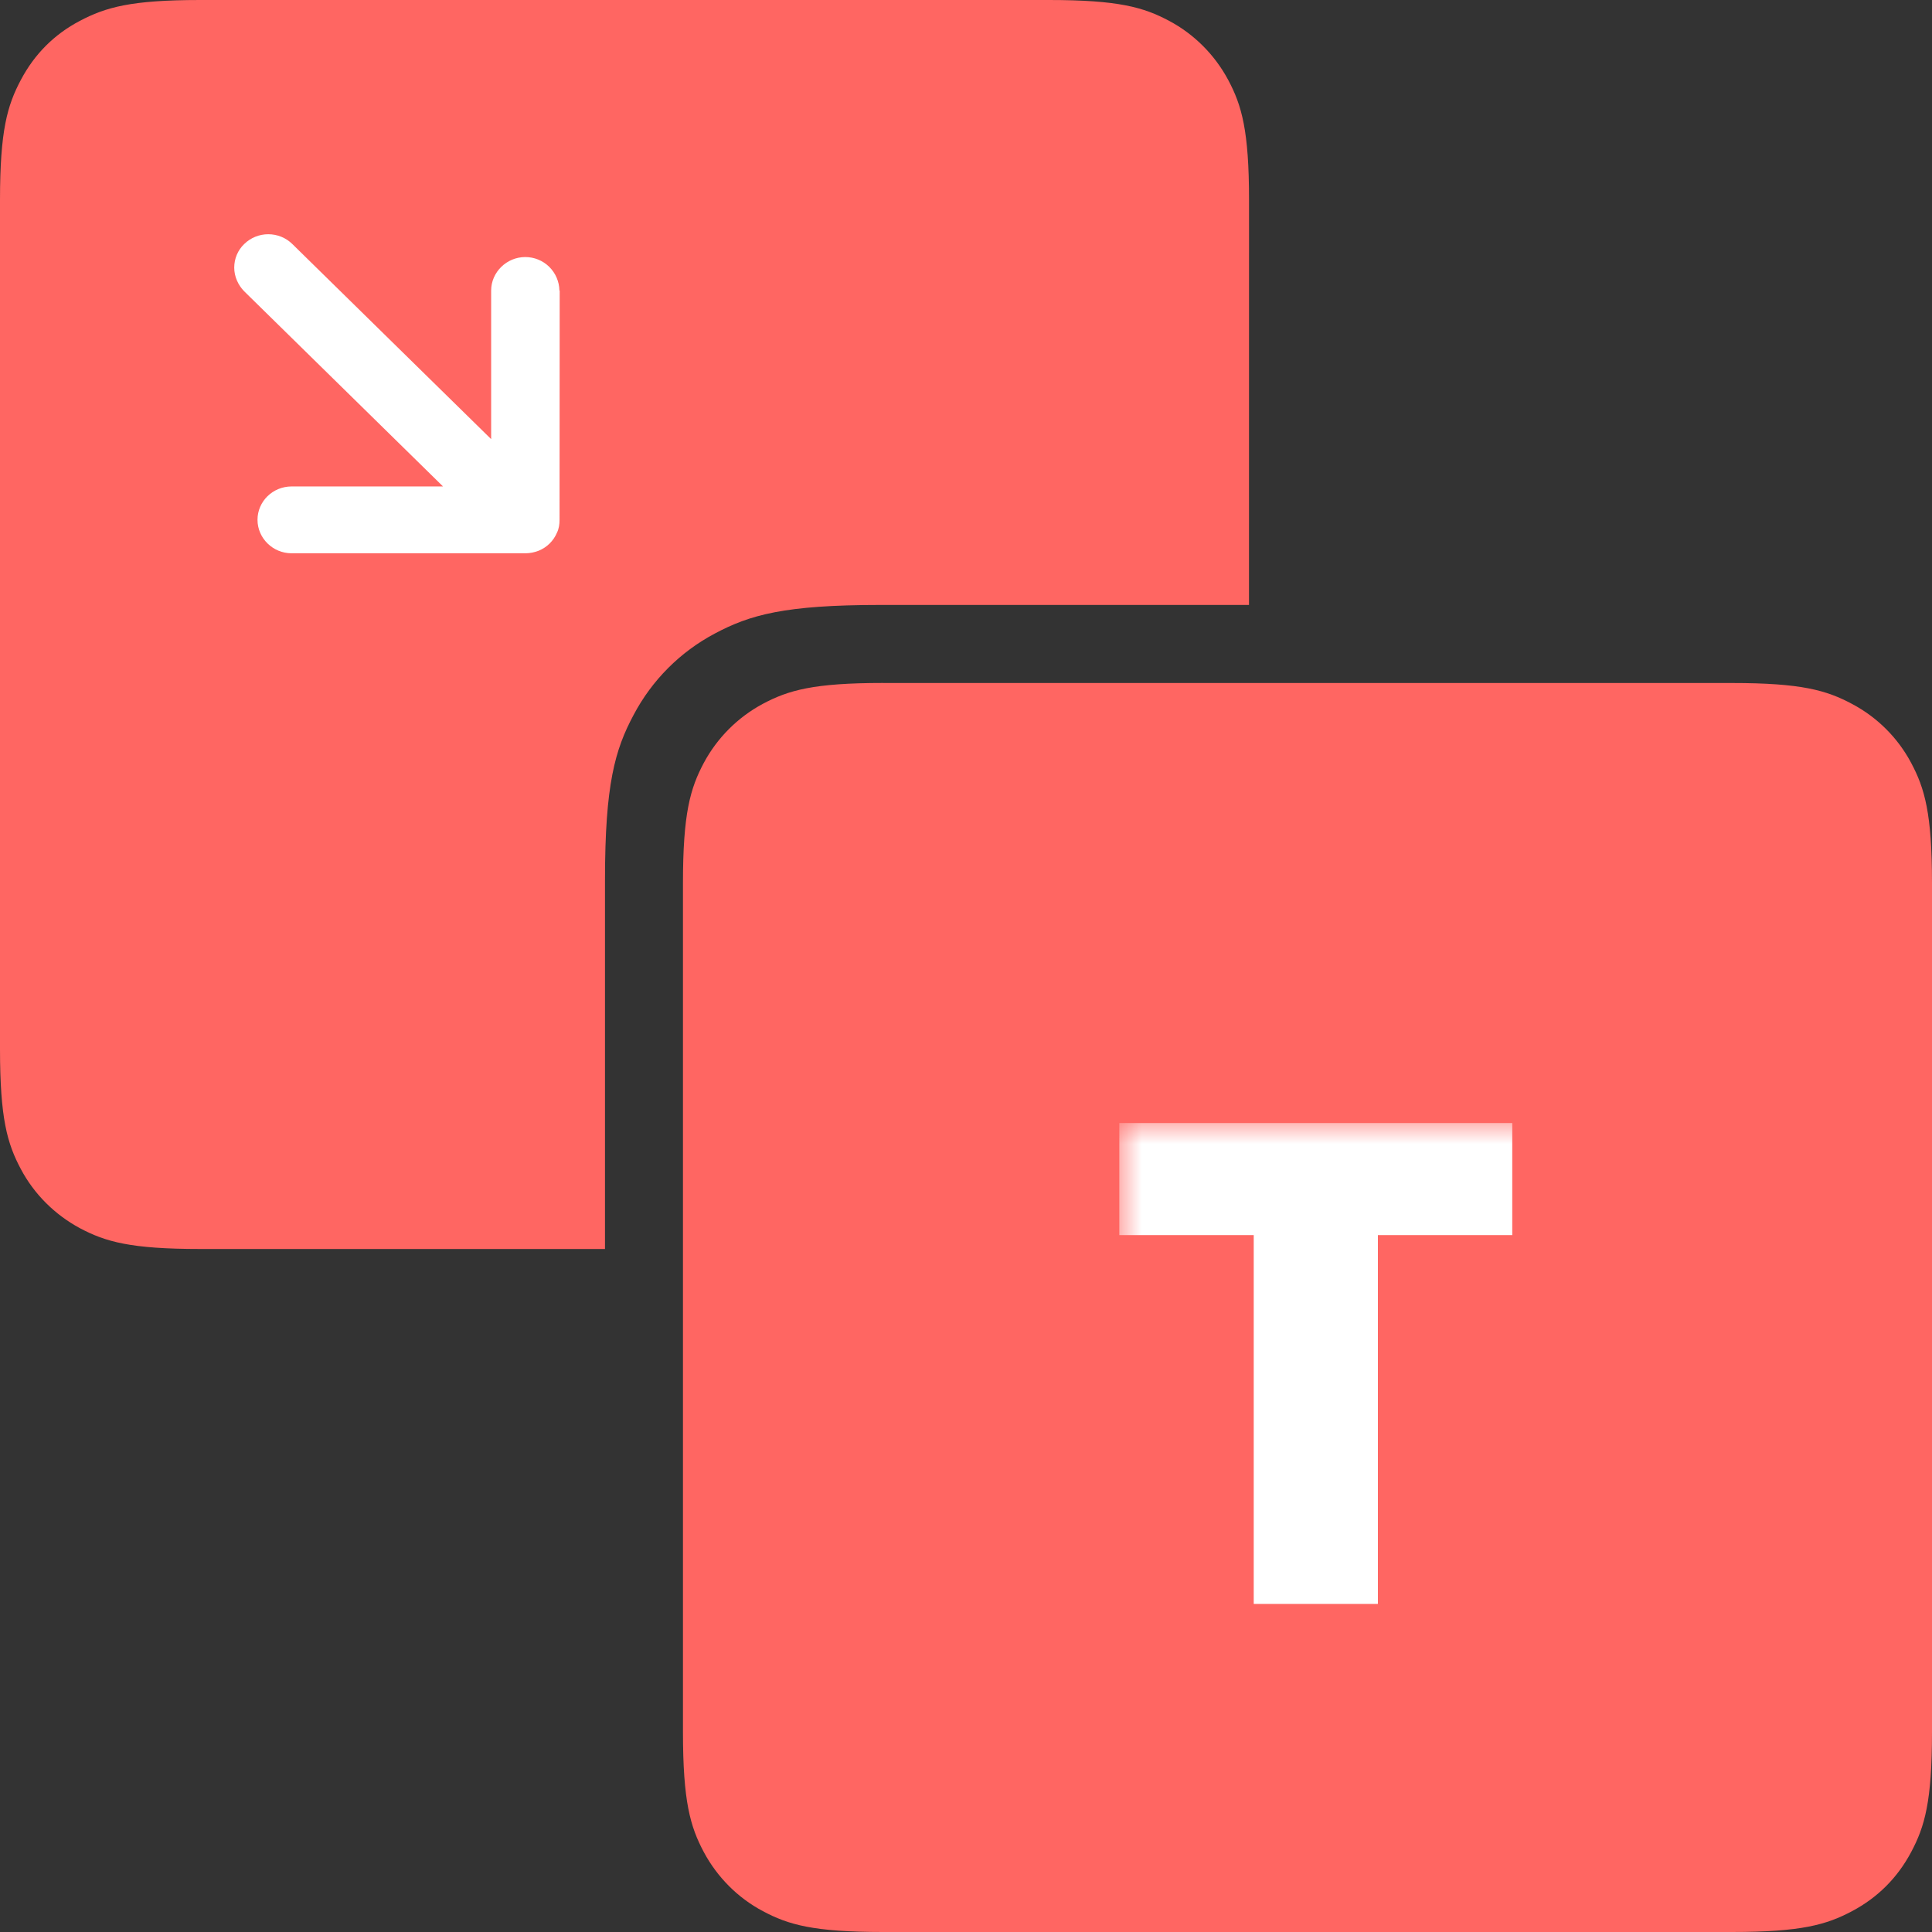
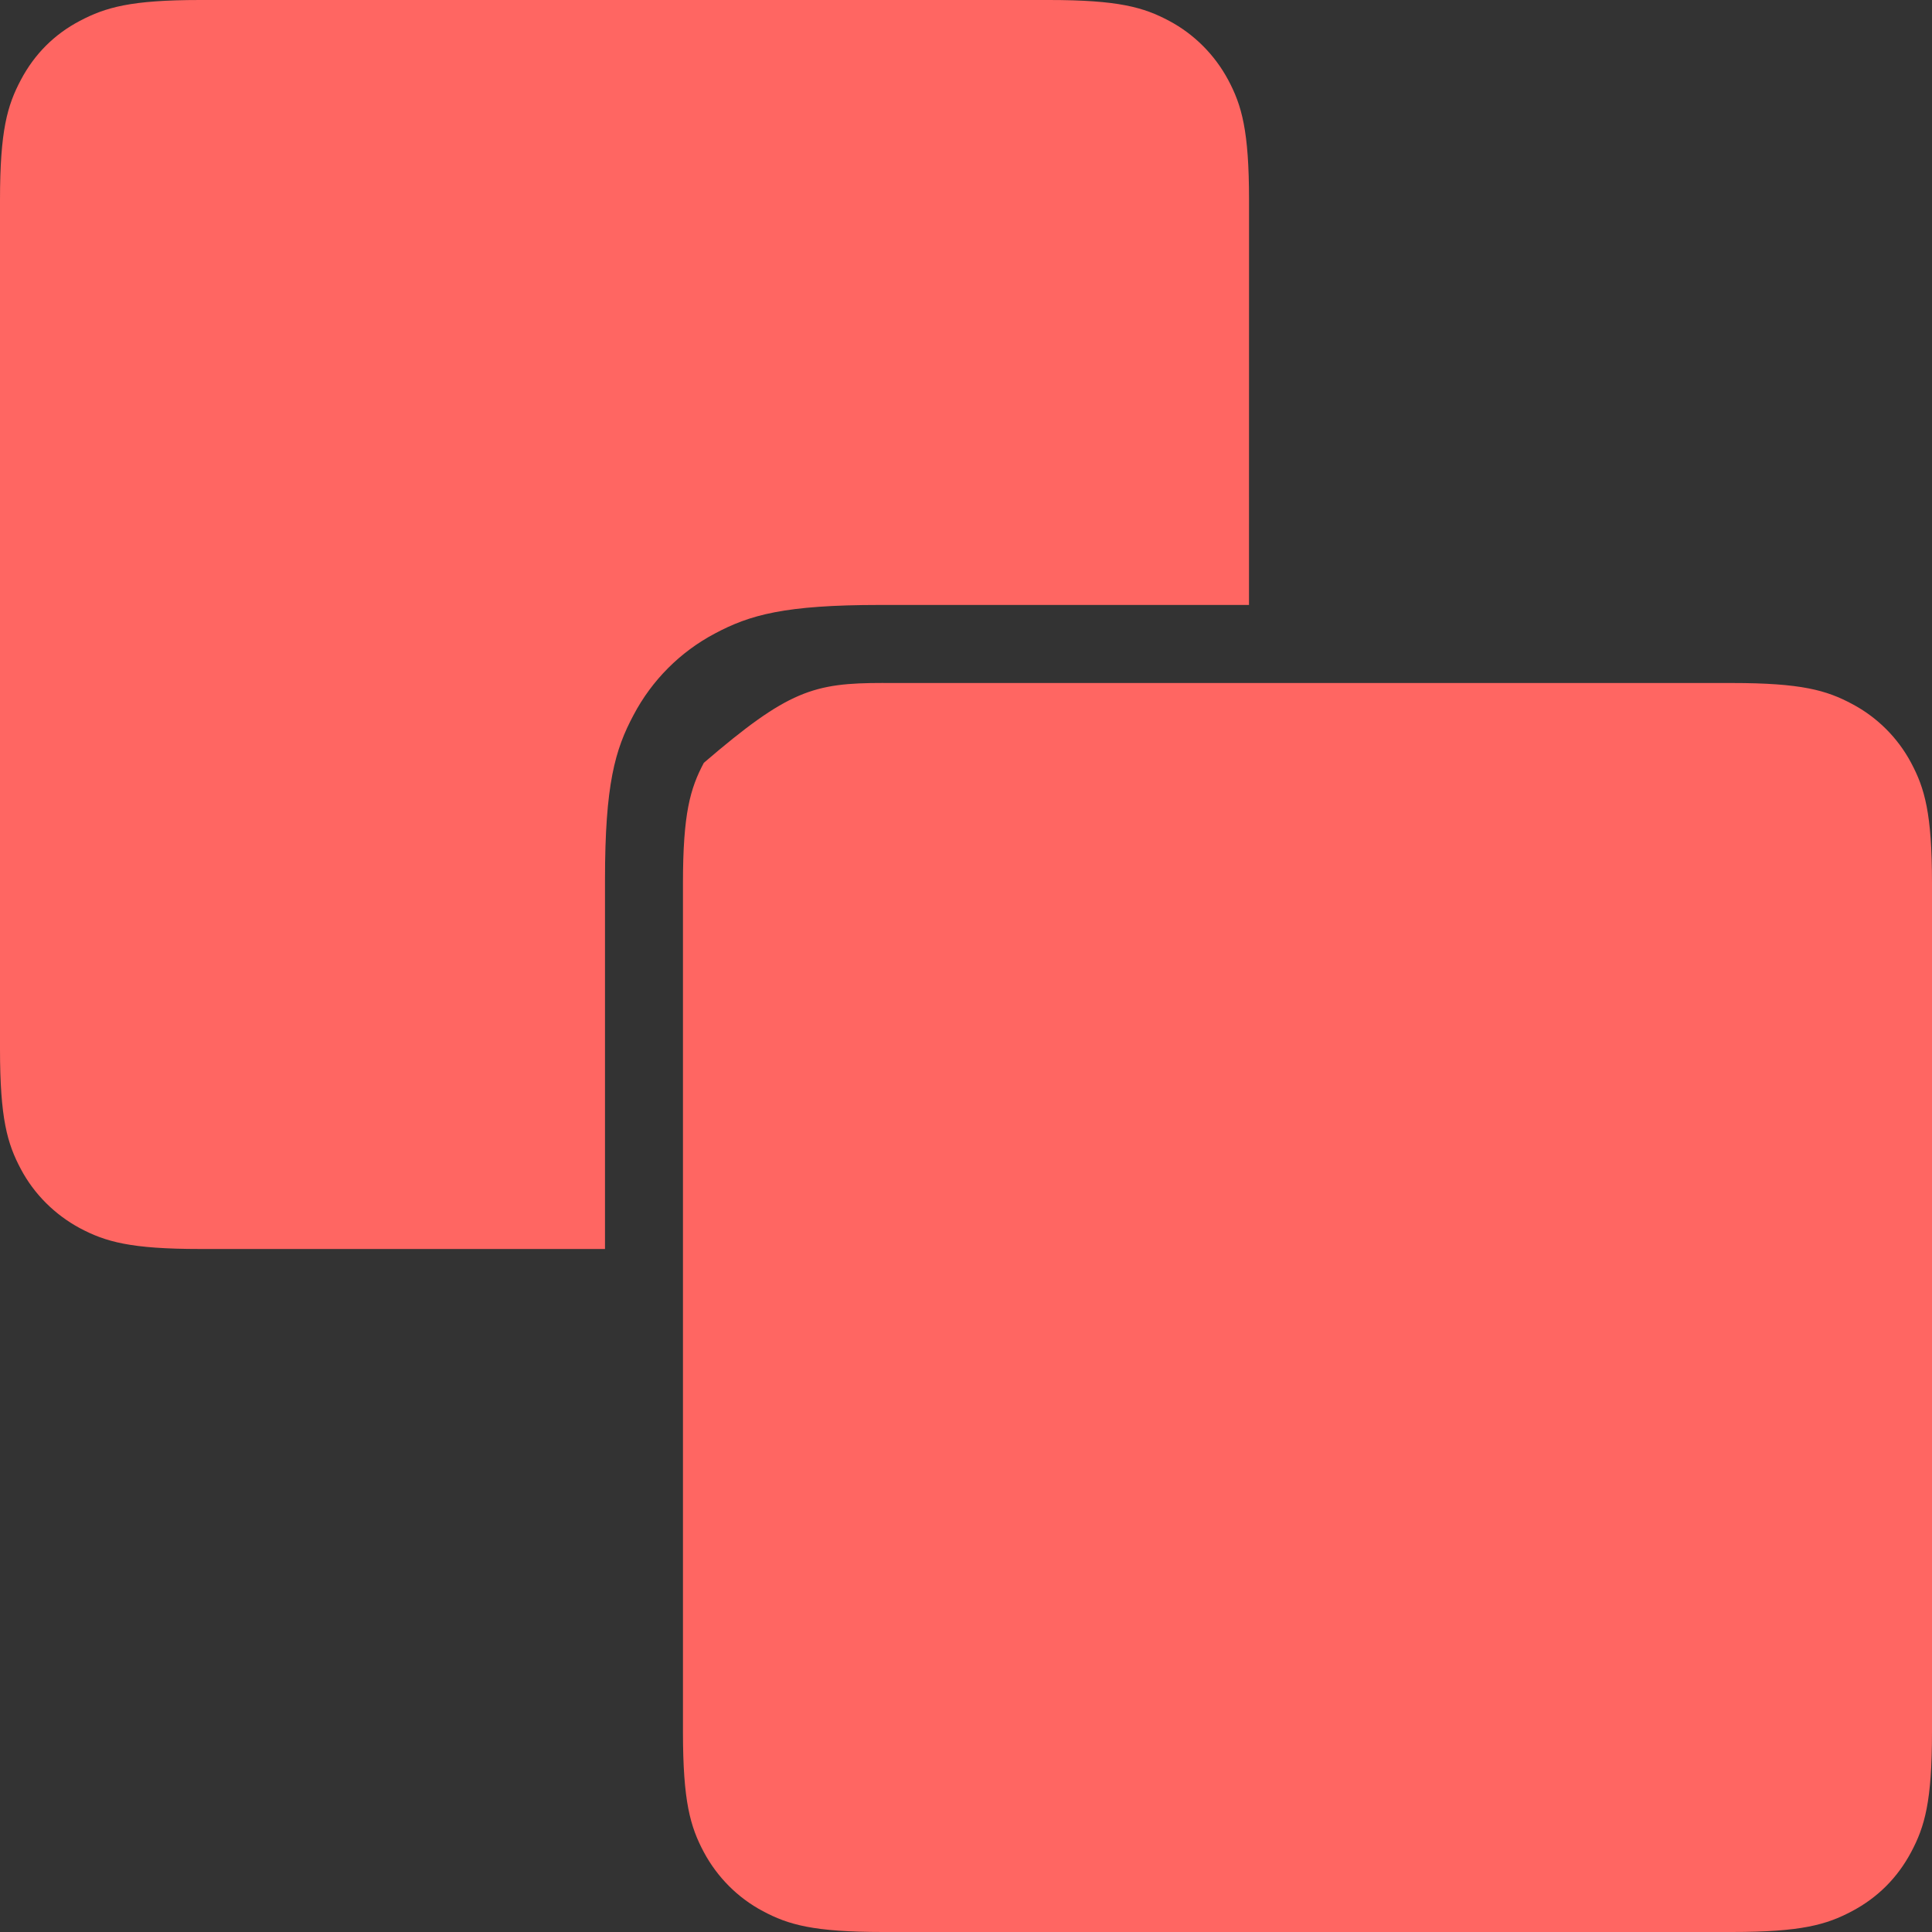
<svg xmlns="http://www.w3.org/2000/svg" width="42" height="42" viewBox="0 0 42 42" fill="none">
  <rect x="0" y="0" width="42" height="42" fill="#333333" stroke="none" />
  <g clip-path="url(#clip0_180_524)">
    <path fill-rule="evenodd" clip-rule="evenodd" d="M27.152 13.151H19.133C17.052 13.151 16.298 13.368 15.537 13.774C14.786 14.172 14.172 14.788 13.775 15.54C13.369 16.298 13.152 17.052 13.152 19.133V27.152H4.351C2.839 27.152 2.293 26.995 1.736 26.699C1.192 26.406 0.742 25.959 0.454 25.416C0.158 24.861 0 24.316 0 22.801V4.351C0 2.839 0.158 2.293 0.454 1.736C0.749 1.179 1.176 0.748 1.735 0.454C2.295 0.16 2.839 0 4.351 0H22.802C24.314 0 24.862 0.158 25.417 0.454C25.961 0.743 26.408 1.193 26.699 1.736C26.995 2.291 27.153 2.839 27.153 4.351L27.152 13.151Z" fill="#FF6662" />
-     <path d="M12.161 6.317C12.158 6.122 12.078 5.937 11.939 5.8C11.801 5.664 11.614 5.588 11.419 5.588C11.016 5.588 10.677 5.916 10.677 6.317V9.546L6.355 5.305C6.216 5.168 6.028 5.092 5.832 5.092C5.636 5.092 5.449 5.168 5.309 5.305C5.168 5.44 5.092 5.625 5.092 5.818C5.092 6.011 5.176 6.198 5.309 6.333L9.631 10.575H6.339C5.93 10.575 5.598 10.9 5.598 11.3C5.598 11.7 5.932 12.028 6.339 12.028H11.426C11.522 12.027 11.618 12.008 11.708 11.973C11.889 11.9 12.033 11.759 12.109 11.578C12.151 11.492 12.164 11.397 12.164 11.302L12.167 6.314L12.161 6.317Z" fill="white" />
-     <path fill-rule="evenodd" clip-rule="evenodd" d="M19.198 14.848H37.649C39.161 14.848 39.707 15.006 40.264 15.304C40.809 15.593 41.256 16.038 41.546 16.583C41.842 17.138 42 17.686 42 19.198V37.649C42 39.161 41.843 39.707 41.546 40.264C41.25 40.821 40.818 41.252 40.264 41.546C39.709 41.841 39.162 42 37.649 42H19.198C17.686 42 17.138 41.843 16.583 41.546C16.039 41.258 15.592 40.807 15.301 40.264C15.005 39.709 14.847 39.162 14.847 37.649V19.198C14.847 17.686 15.005 17.138 15.301 16.583C15.593 16.039 16.04 15.592 16.583 15.301C17.138 15.005 17.686 14.847 19.198 14.847V14.848Z" fill="#FF6662" />
+     <path fill-rule="evenodd" clip-rule="evenodd" d="M19.198 14.848H37.649C39.161 14.848 39.707 15.006 40.264 15.304C40.809 15.593 41.256 16.038 41.546 16.583C41.842 17.138 42 17.686 42 19.198V37.649C42 39.161 41.843 39.707 41.546 40.264C41.25 40.821 40.818 41.252 40.264 41.546C39.709 41.841 39.162 42 37.649 42H19.198C17.686 42 17.138 41.843 16.583 41.546C16.039 41.258 15.592 40.807 15.301 40.264C15.005 39.709 14.847 39.162 14.847 37.649V19.198C14.847 17.686 15.005 17.138 15.301 16.583C17.138 15.005 17.686 14.847 19.198 14.847V14.848Z" fill="#FF6662" />
    <mask id="path-4-outside-1_180_524" maskUnits="userSpaceOnUse" x="24.316" y="24.368" width="9" height="11" fill="black">
      <rect fill="white" x="24.316" y="24.368" width="9" height="11" />
-       <path d="M24.833 26.35V24.914H32.376V26.35H29.454V34.368H27.755V26.35H24.833Z" />
    </mask>
-     <path d="M24.833 26.35V24.914H32.376V26.35H29.454V34.368H27.755V26.35H24.833Z" fill="white" />
-     <path d="M24.833 26.35H24.333V26.85H24.833V26.35ZM24.833 24.914V24.414H24.333V24.914H24.833ZM32.376 24.914H32.876V24.414H32.376V24.914ZM32.376 26.35V26.85H32.876V26.35H32.376ZM29.454 26.35V25.85H28.954V26.35H29.454ZM29.454 34.368V34.868H29.954V34.368H29.454ZM27.755 34.368H27.255V34.868H27.755V34.368ZM27.755 26.35H28.255V25.85H27.755V26.35ZM25.333 26.35V24.914H24.333V26.35H25.333ZM24.833 25.414H32.376V24.414H24.833V25.414ZM31.876 24.914V26.35H32.876V24.914H31.876ZM32.376 25.85H29.454V26.85H32.376V25.85ZM28.954 26.35V34.368H29.954V26.35H28.954ZM29.454 33.868H27.755V34.868H29.454V33.868ZM28.255 34.368V26.35H27.255V34.368H28.255ZM27.755 25.85H24.833V26.85H27.755V25.85Z" fill="white" mask="url(#path-4-outside-1_180_524)" />
  </g>
  <defs>
    <clipPath id="clip0_180_524">
      <rect width="42" height="42" fill="white" />
    </clipPath>
  </defs>
</svg>